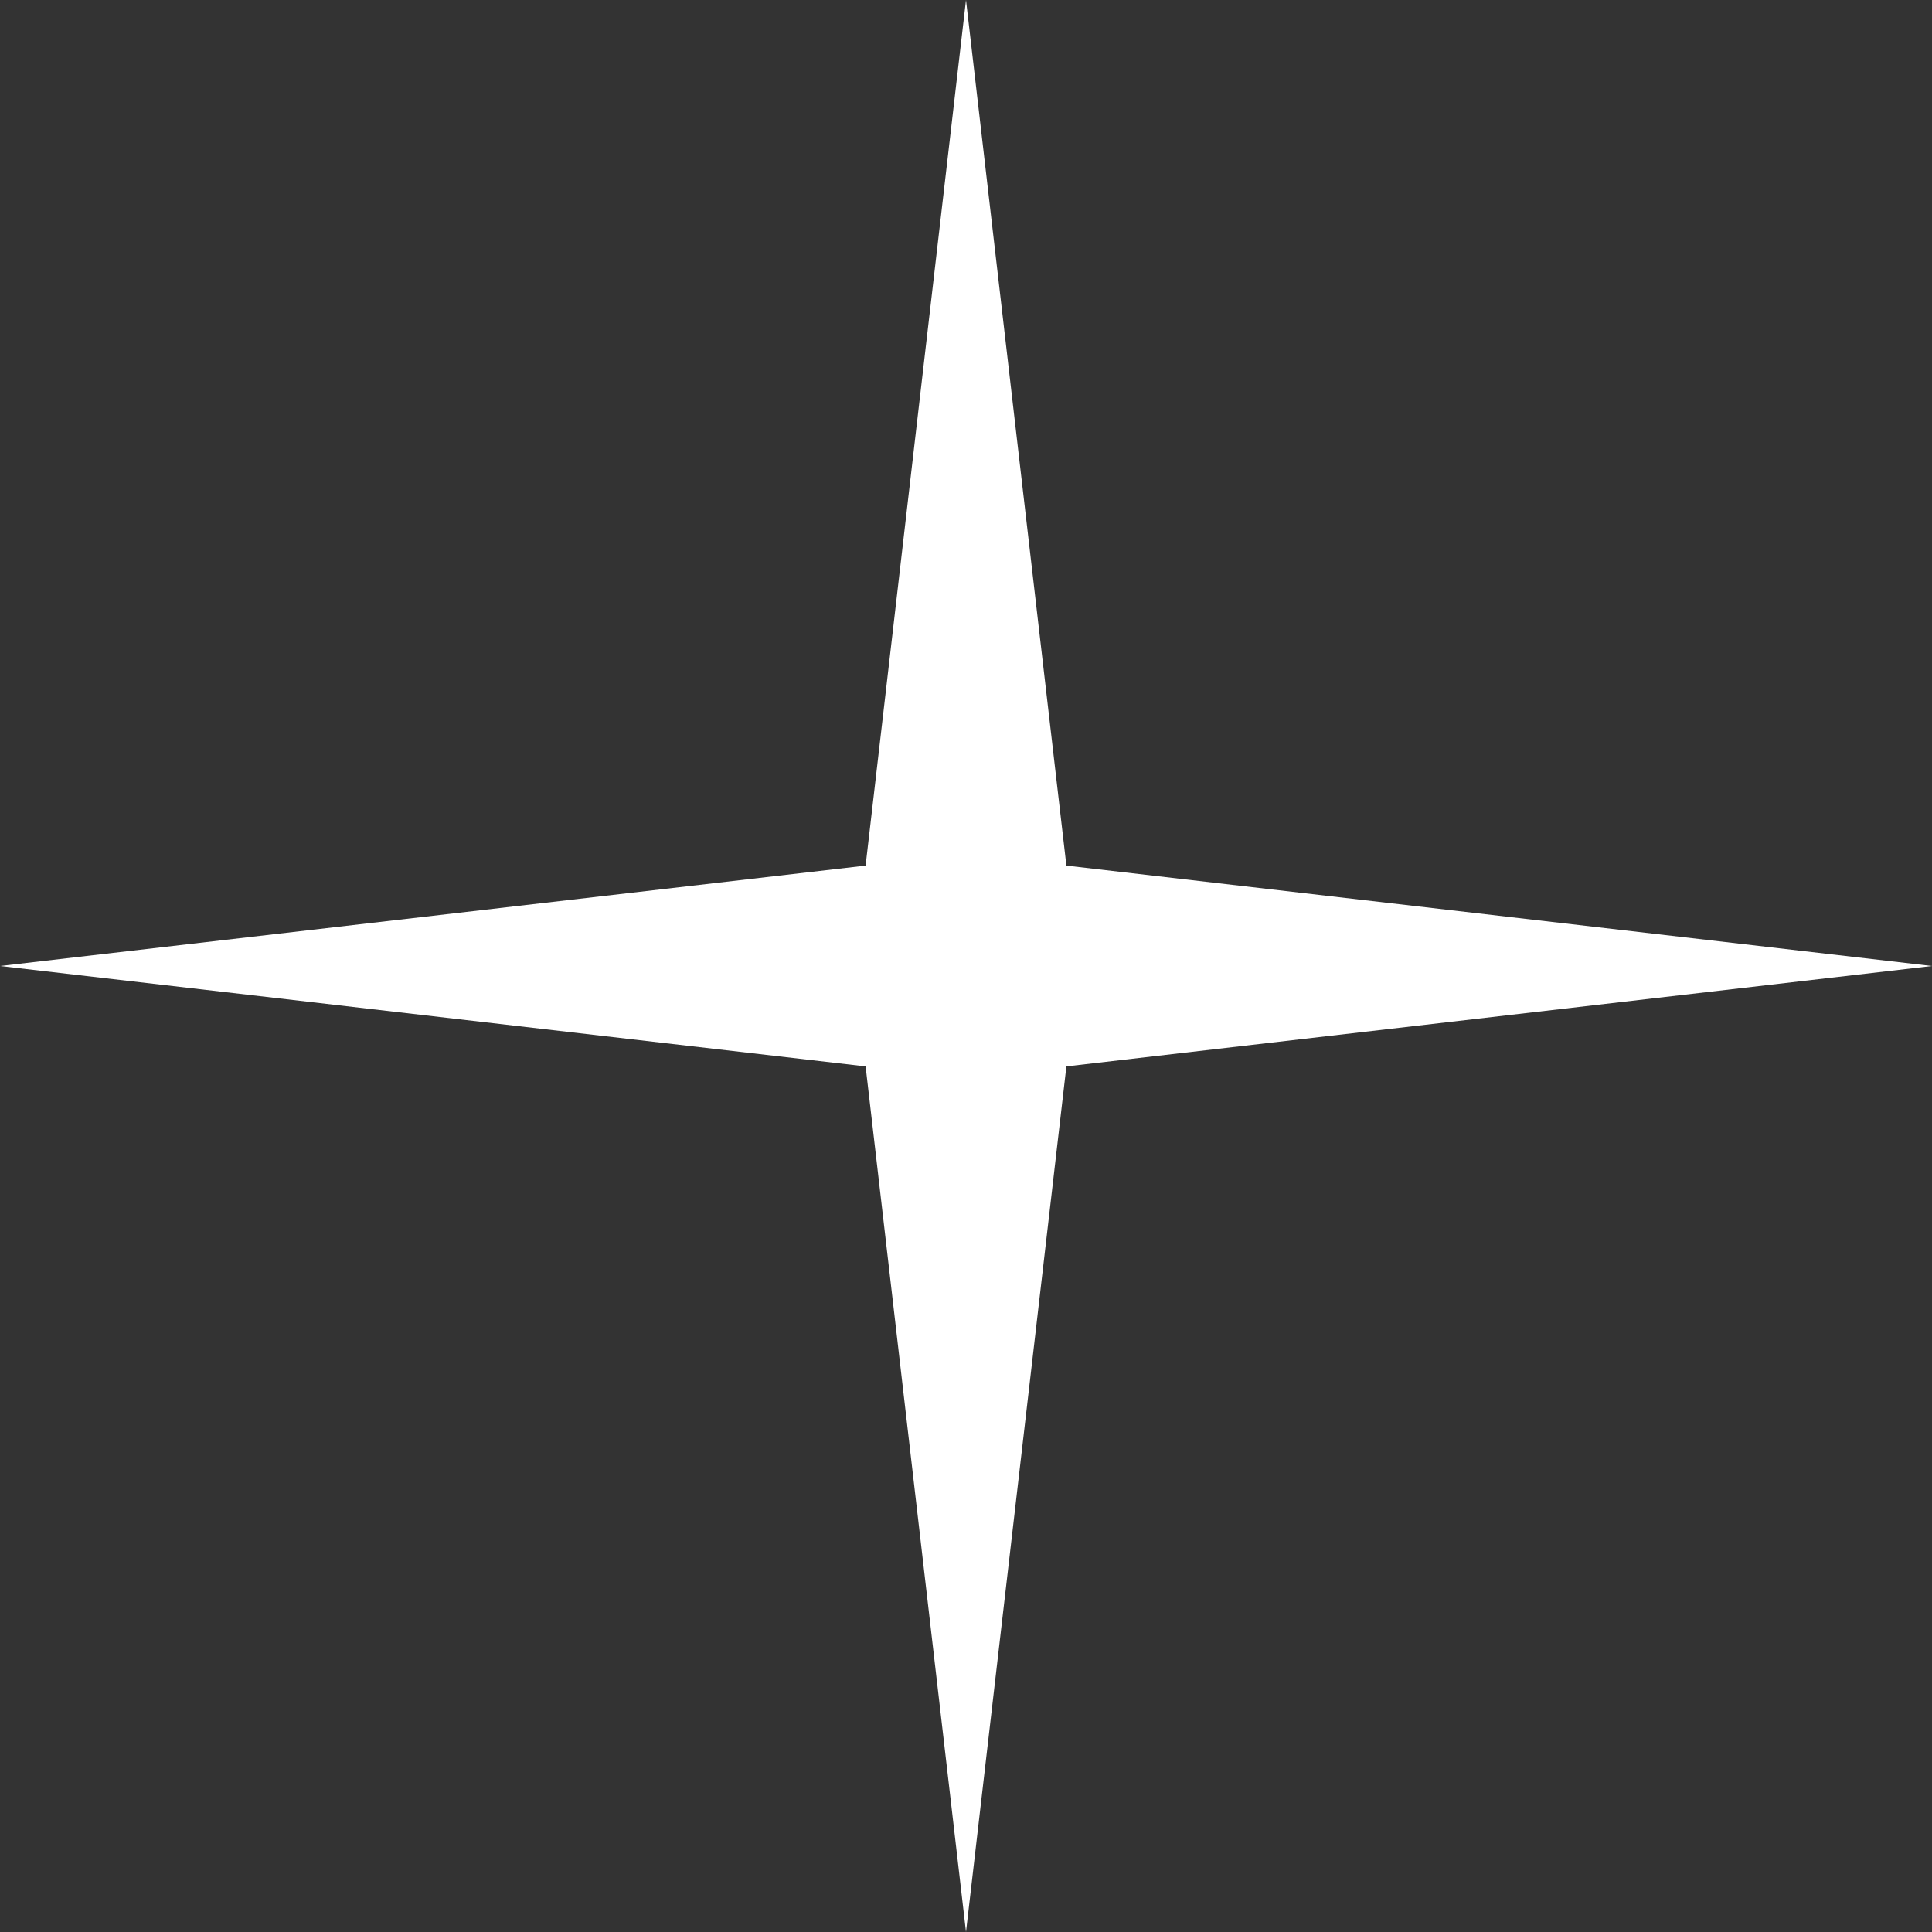
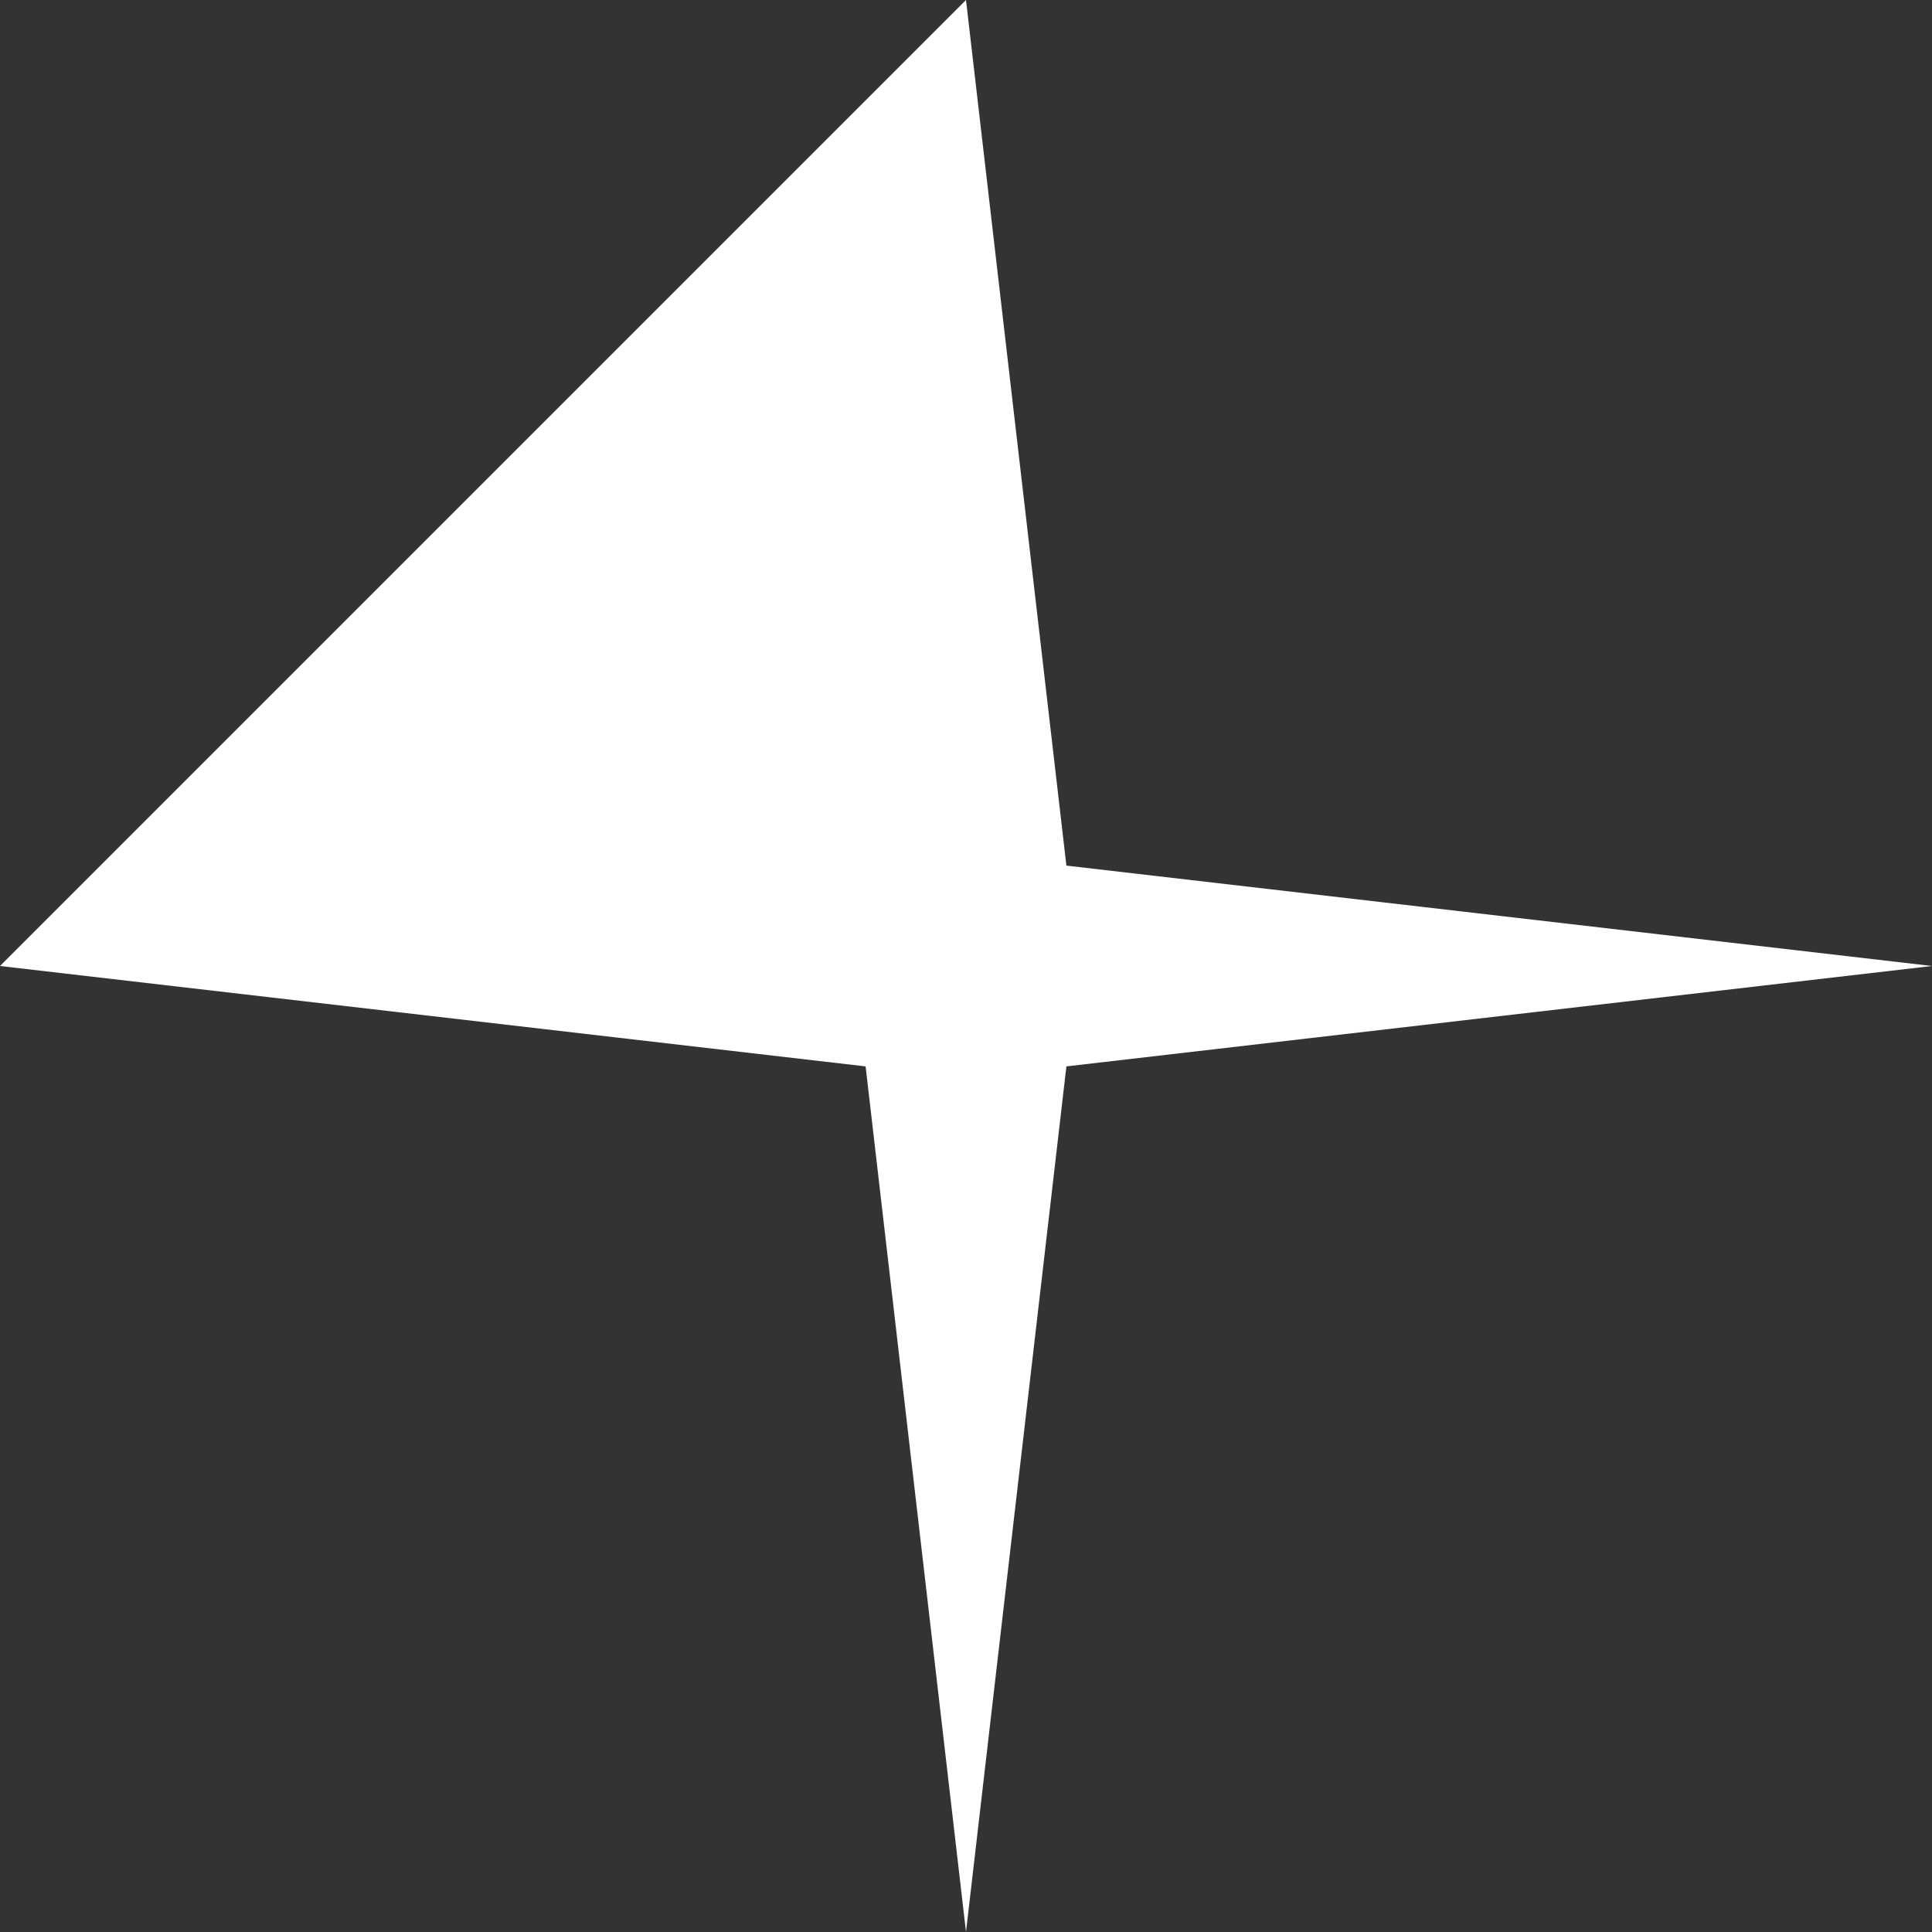
<svg xmlns="http://www.w3.org/2000/svg" width="56" height="56" viewBox="0 0 56 56" fill="none">
  <rect x="0" y="0" width="56" height="56" fill="#333333" stroke="none" />
-   <path d="M28 0L30.91 25.09L56 28L30.91 30.91L28 56L25.09 30.91L0 28L25.09 25.09L28 0Z" fill="white" />
+   <path d="M28 0L30.91 25.09L56 28L30.91 30.91L28 56L25.09 30.91L0 28L28 0Z" fill="white" />
</svg>